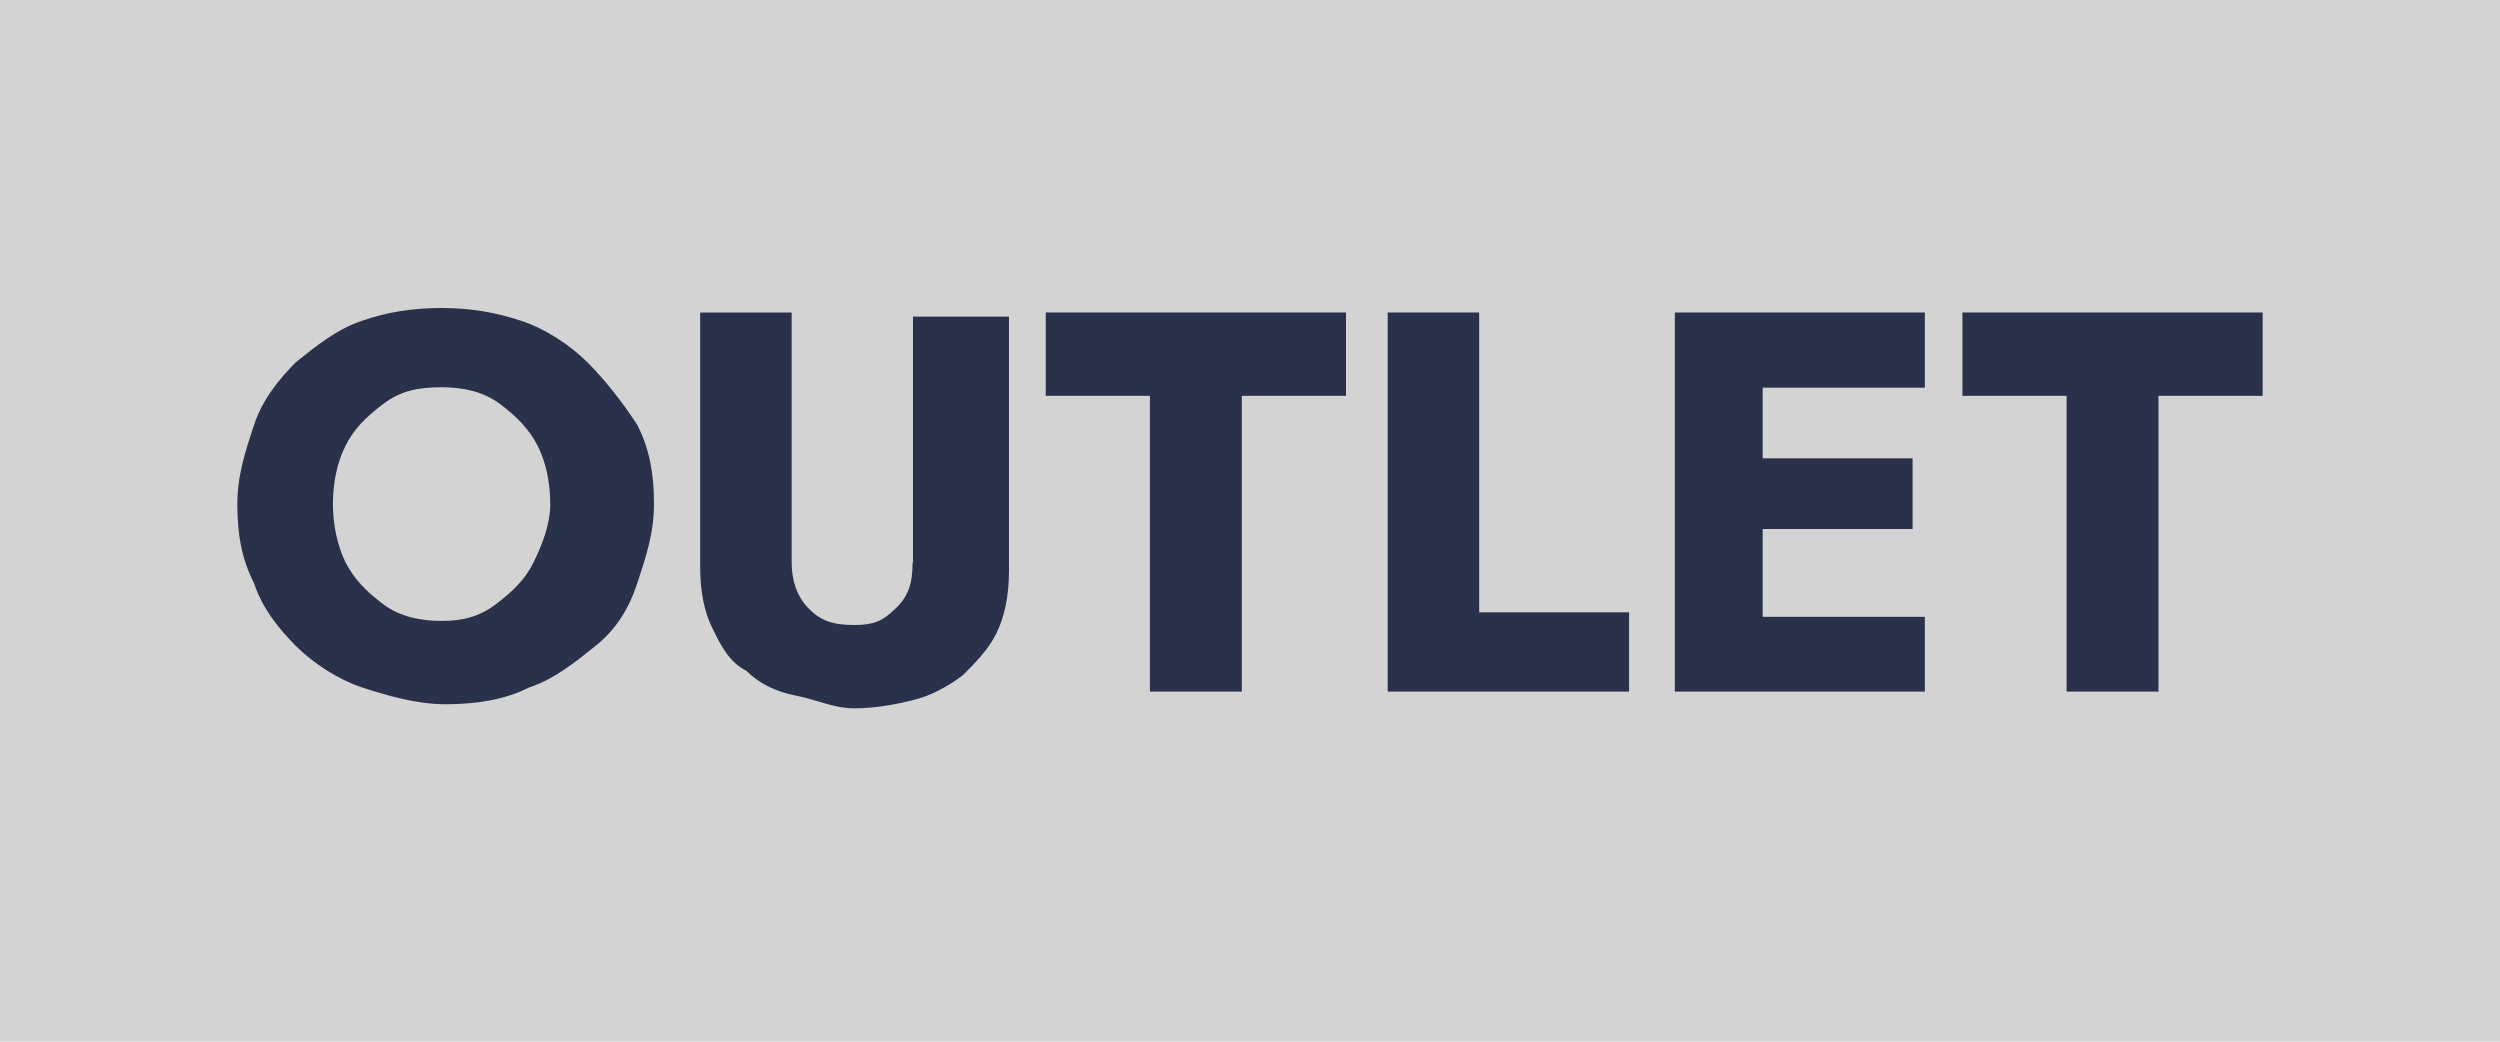
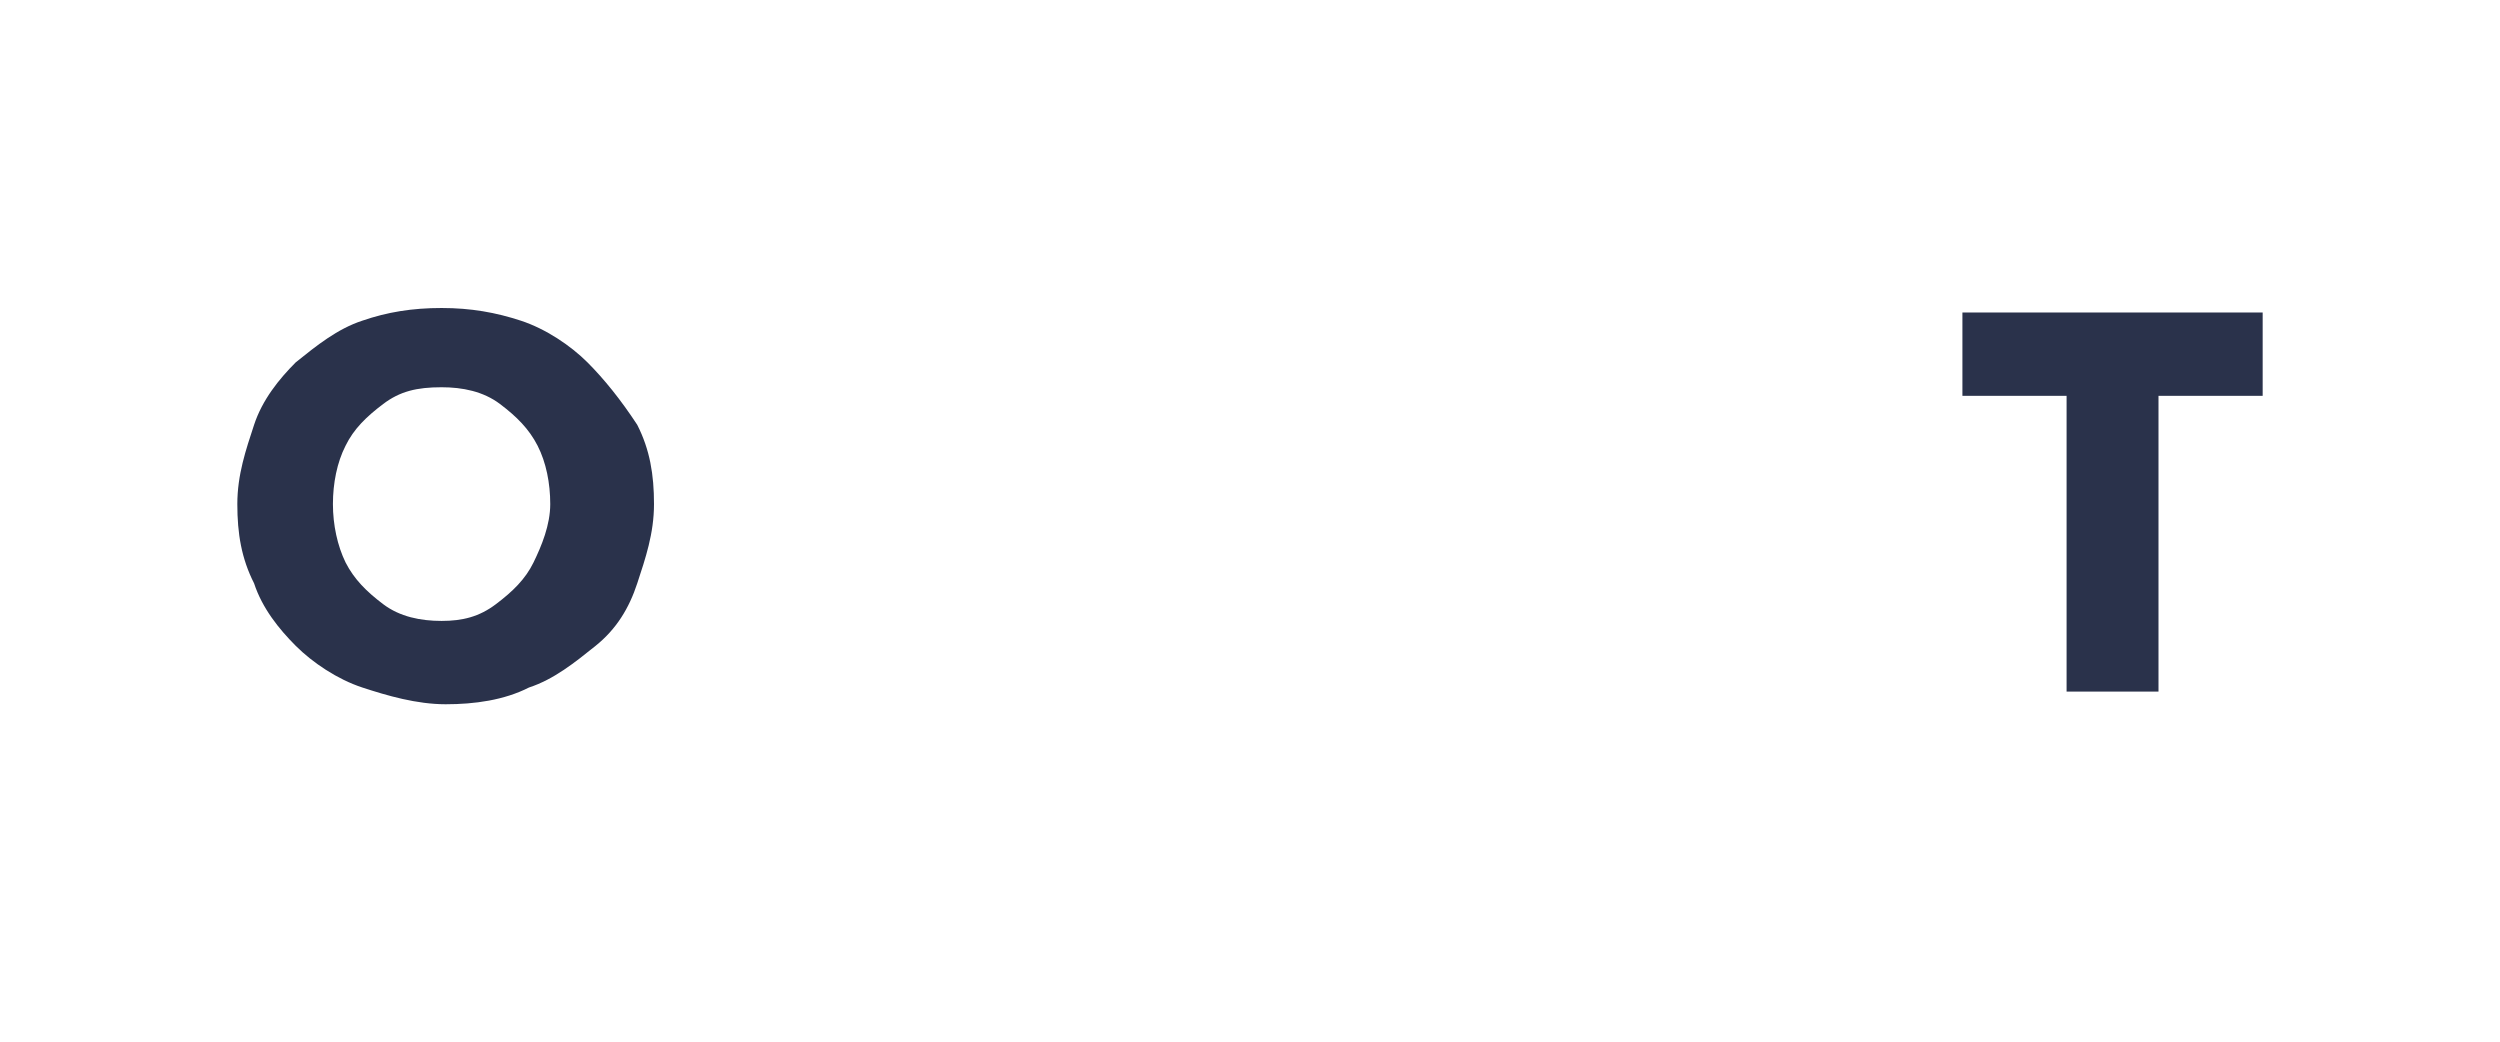
<svg xmlns="http://www.w3.org/2000/svg" version="1.1" id="Capa_1" x="0px" y="0px" viewBox="-14.6 306.5 612 255" enable-background="new -14.6 306.5 612 255" xml:space="preserve">
  <g>
-     <rect x="-14.6" y="306.5" fill="#D3D3D3" width="612" height="255" />
    <g>
      <path fill="#2A324B" d="M129.2,395.2c-4.1-4.1-10.2-8.2-16.3-10.2c-6.1-2-12.2-3.1-19.4-3.1s-13.3,1-19.4,3.1    c-6.1,2-11.2,6.1-16.3,10.2c-4.1,4.1-8.2,9.2-10.2,15.3s-4.1,12.2-4.1,19.4s1,13.3,4.1,19.4c2,6.1,6.1,11.2,10.2,15.3    s10.2,8.2,16.3,10.2c6.1,2,13.3,4.1,20.4,4.1c7.1,0,14.3-1,20.4-4.1c6.1-2,11.2-6.1,16.3-10.2c5.1-4.1,8.2-9.2,10.2-15.3    c2-6.1,4.1-12.2,4.1-19.4s-1-13.3-4.1-19.4C137.4,404.4,133.3,399.3,129.2,395.2z M116,444.2c-2,4.1-5.1,7.1-9.2,10.2    c-4.1,3.1-8.2,4.1-13.3,4.1c-5.1,0-10.2-1-14.3-4.1c-4.1-3.1-7.1-6.1-9.2-10.2c-2-4.1-3.1-9.2-3.1-14.3s1-10.2,3.1-14.3    c2-4.1,5.1-7.1,9.2-10.2s8.2-4.1,14.3-4.1c5.1,0,10.2,1,14.3,4.1s7.1,6.1,9.2,10.2s3.1,9.2,3.1,14.3S118,440.1,116,444.2z" />
-       <path fill="#2A324B" d="M208.8,444.2c0,5.1-1,8.2-4.1,11.2s-5.1,4.1-10.2,4.1c-5.1,0-8.2-1-11.2-4.1s-4.1-7.1-4.1-11.2V383h-22.4    v62.2c0,6.1,1,11.2,3.1,15.3c2,4.1,4.1,8.2,8.2,10.2c3.1,3.1,7.1,5.1,12.2,6.1c5.1,1,9.2,3.1,14.3,3.1c5.1,0,10.2-1,14.3-2    s8.2-3.1,12.2-6.1c3.1-3.1,6.1-6.1,8.2-10.2c2-4.1,3.1-9.2,3.1-15.3V384h-23.5V444.2z" />
-       <polygon fill="#2A324B" points="241.4,403.4 266.9,403.4 266.9,475.8 289.4,475.8 289.4,403.4 314.9,403.4 314.9,383 241.4,383       " />
-       <polygon fill="#2A324B" points="347.5,383 325.1,383 325.1,475.8 384.2,475.8 384.2,456.4 347.5,456.4   " />
-       <polygon fill="#2A324B" points="409.7,383 395.4,383 395.4,475.8 409.7,475.8 416.9,475.8 456.6,475.8 456.6,457.5 416.9,457.5     416.9,436 453.6,436 453.6,418.7 416.9,418.7 416.9,401.4 456.6,401.4 456.6,383 416.9,383   " />
      <polygon fill="#2A324B" points="465.8,383 465.8,403.4 491.3,403.4 491.3,475.8 513.8,475.8 513.8,403.4 539.3,403.4 539.3,383       " />
    </g>
  </g>
</svg>